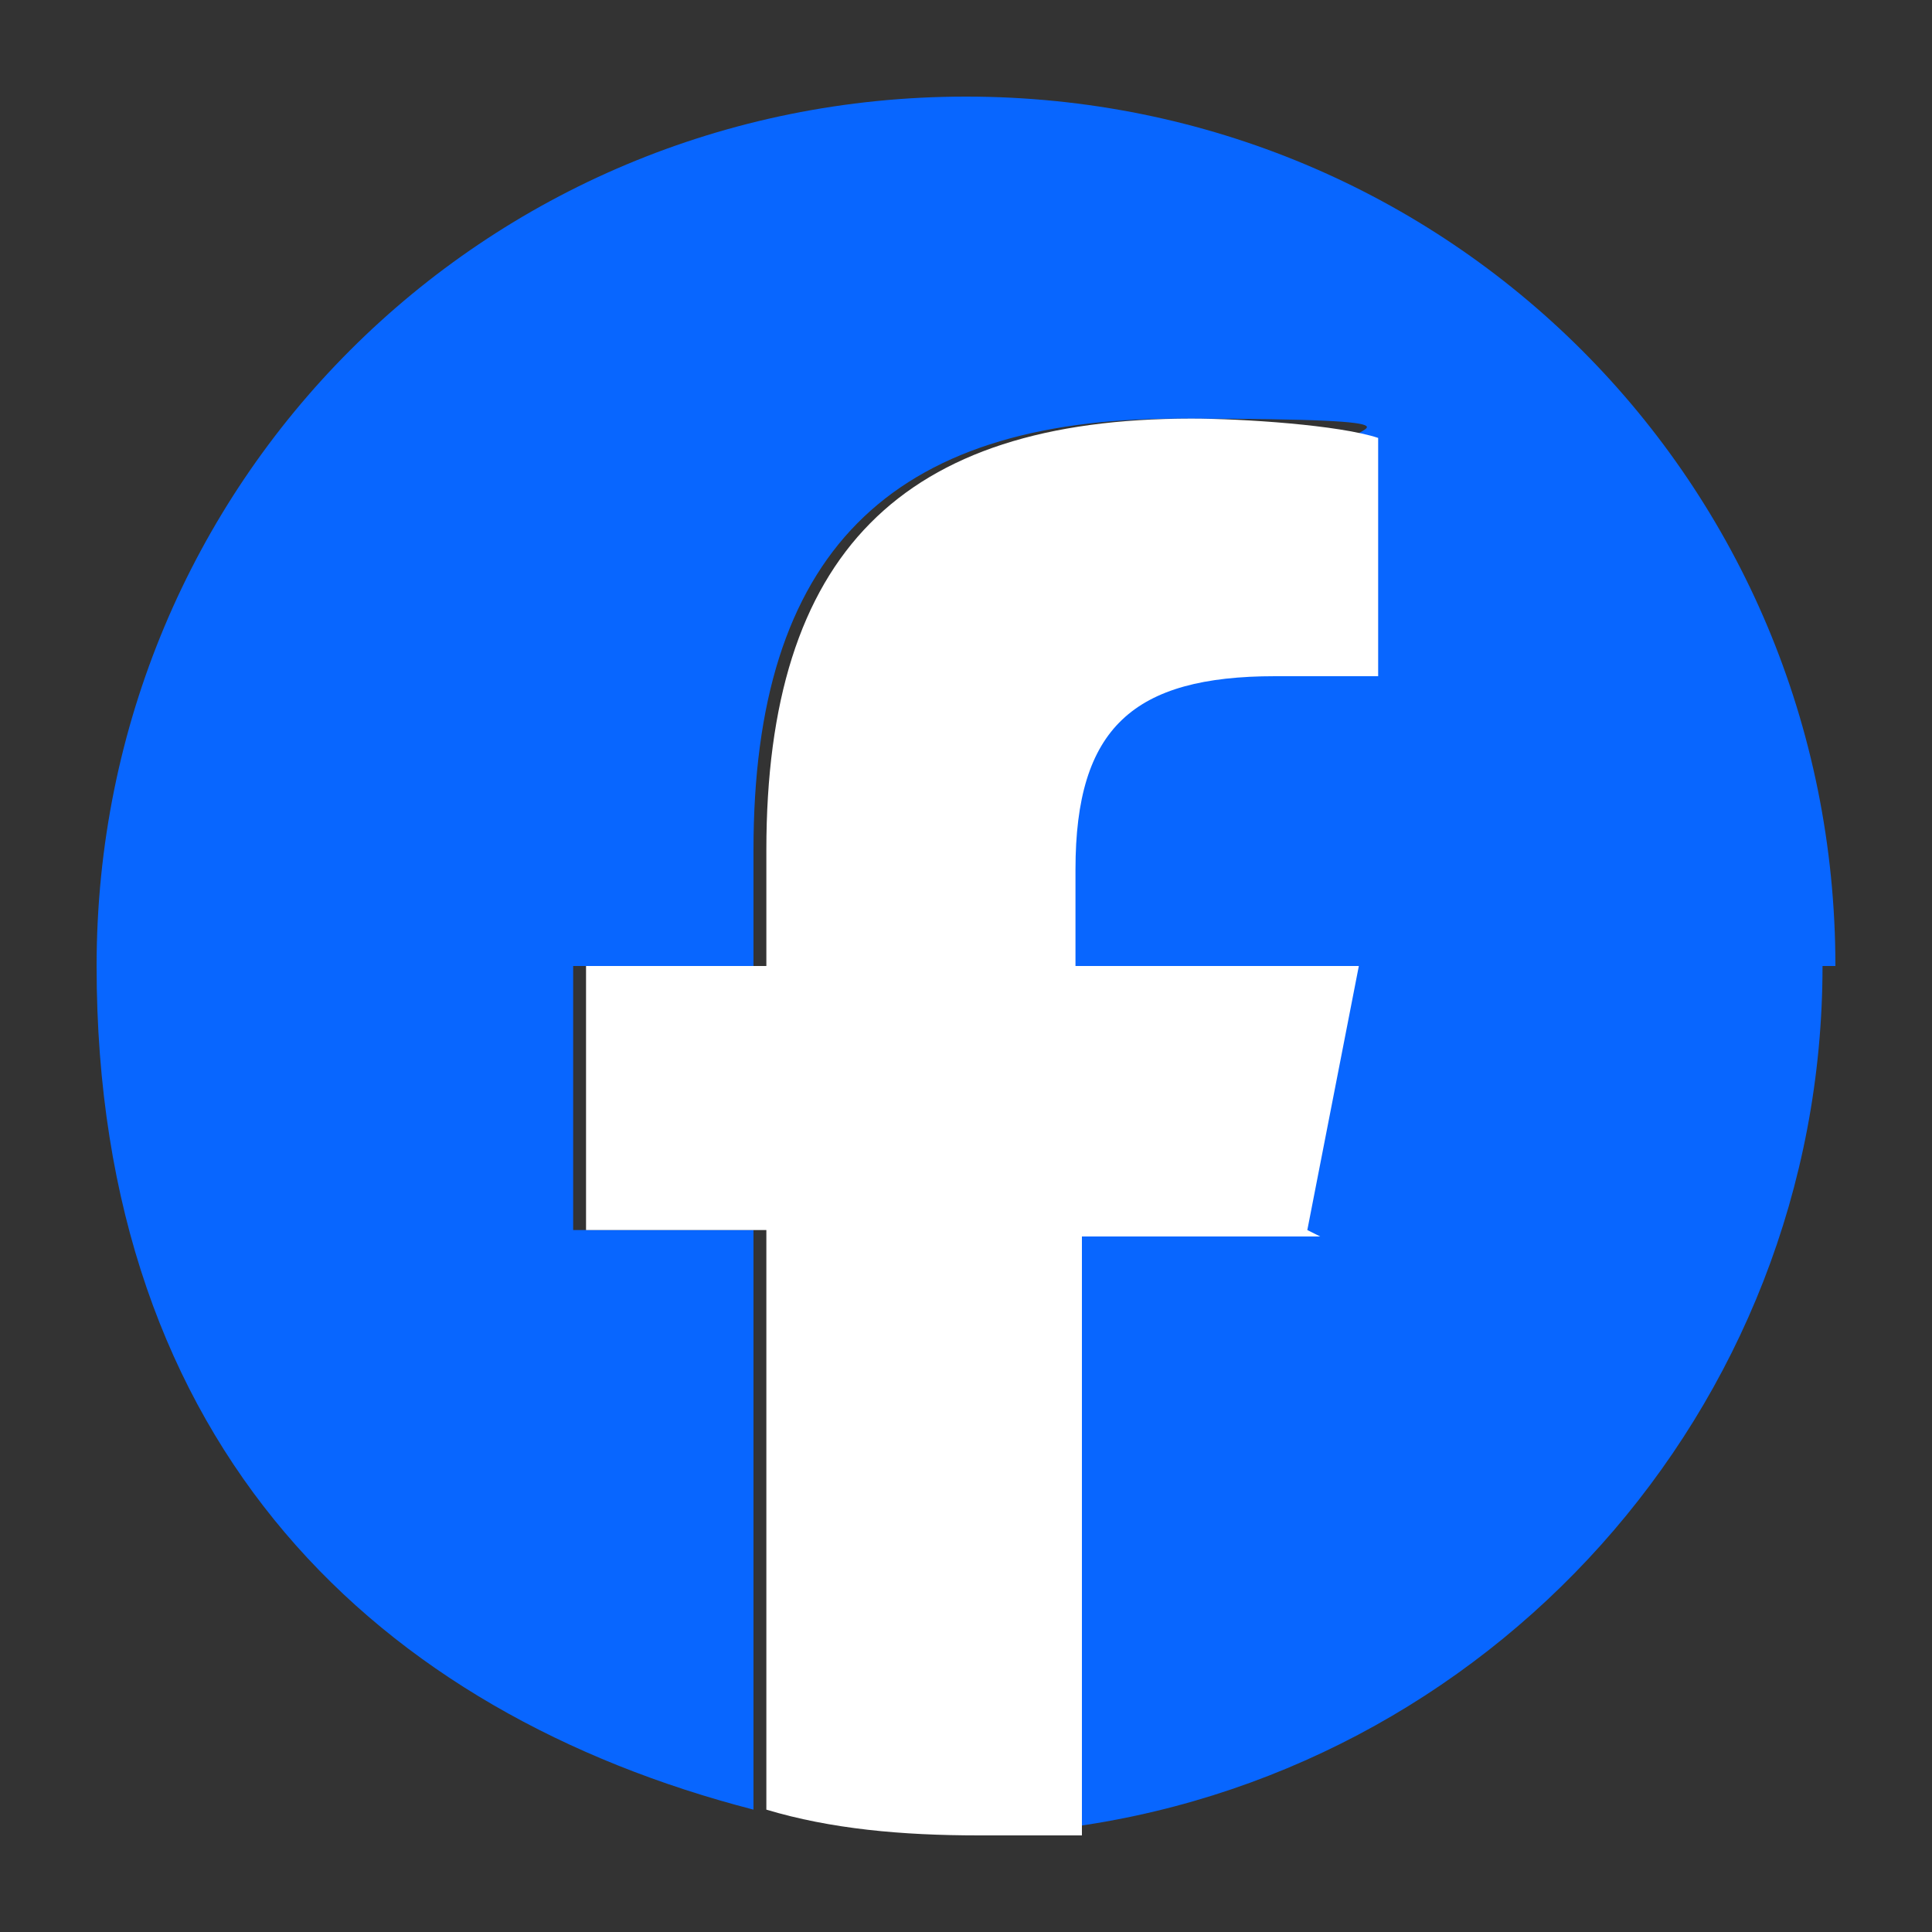
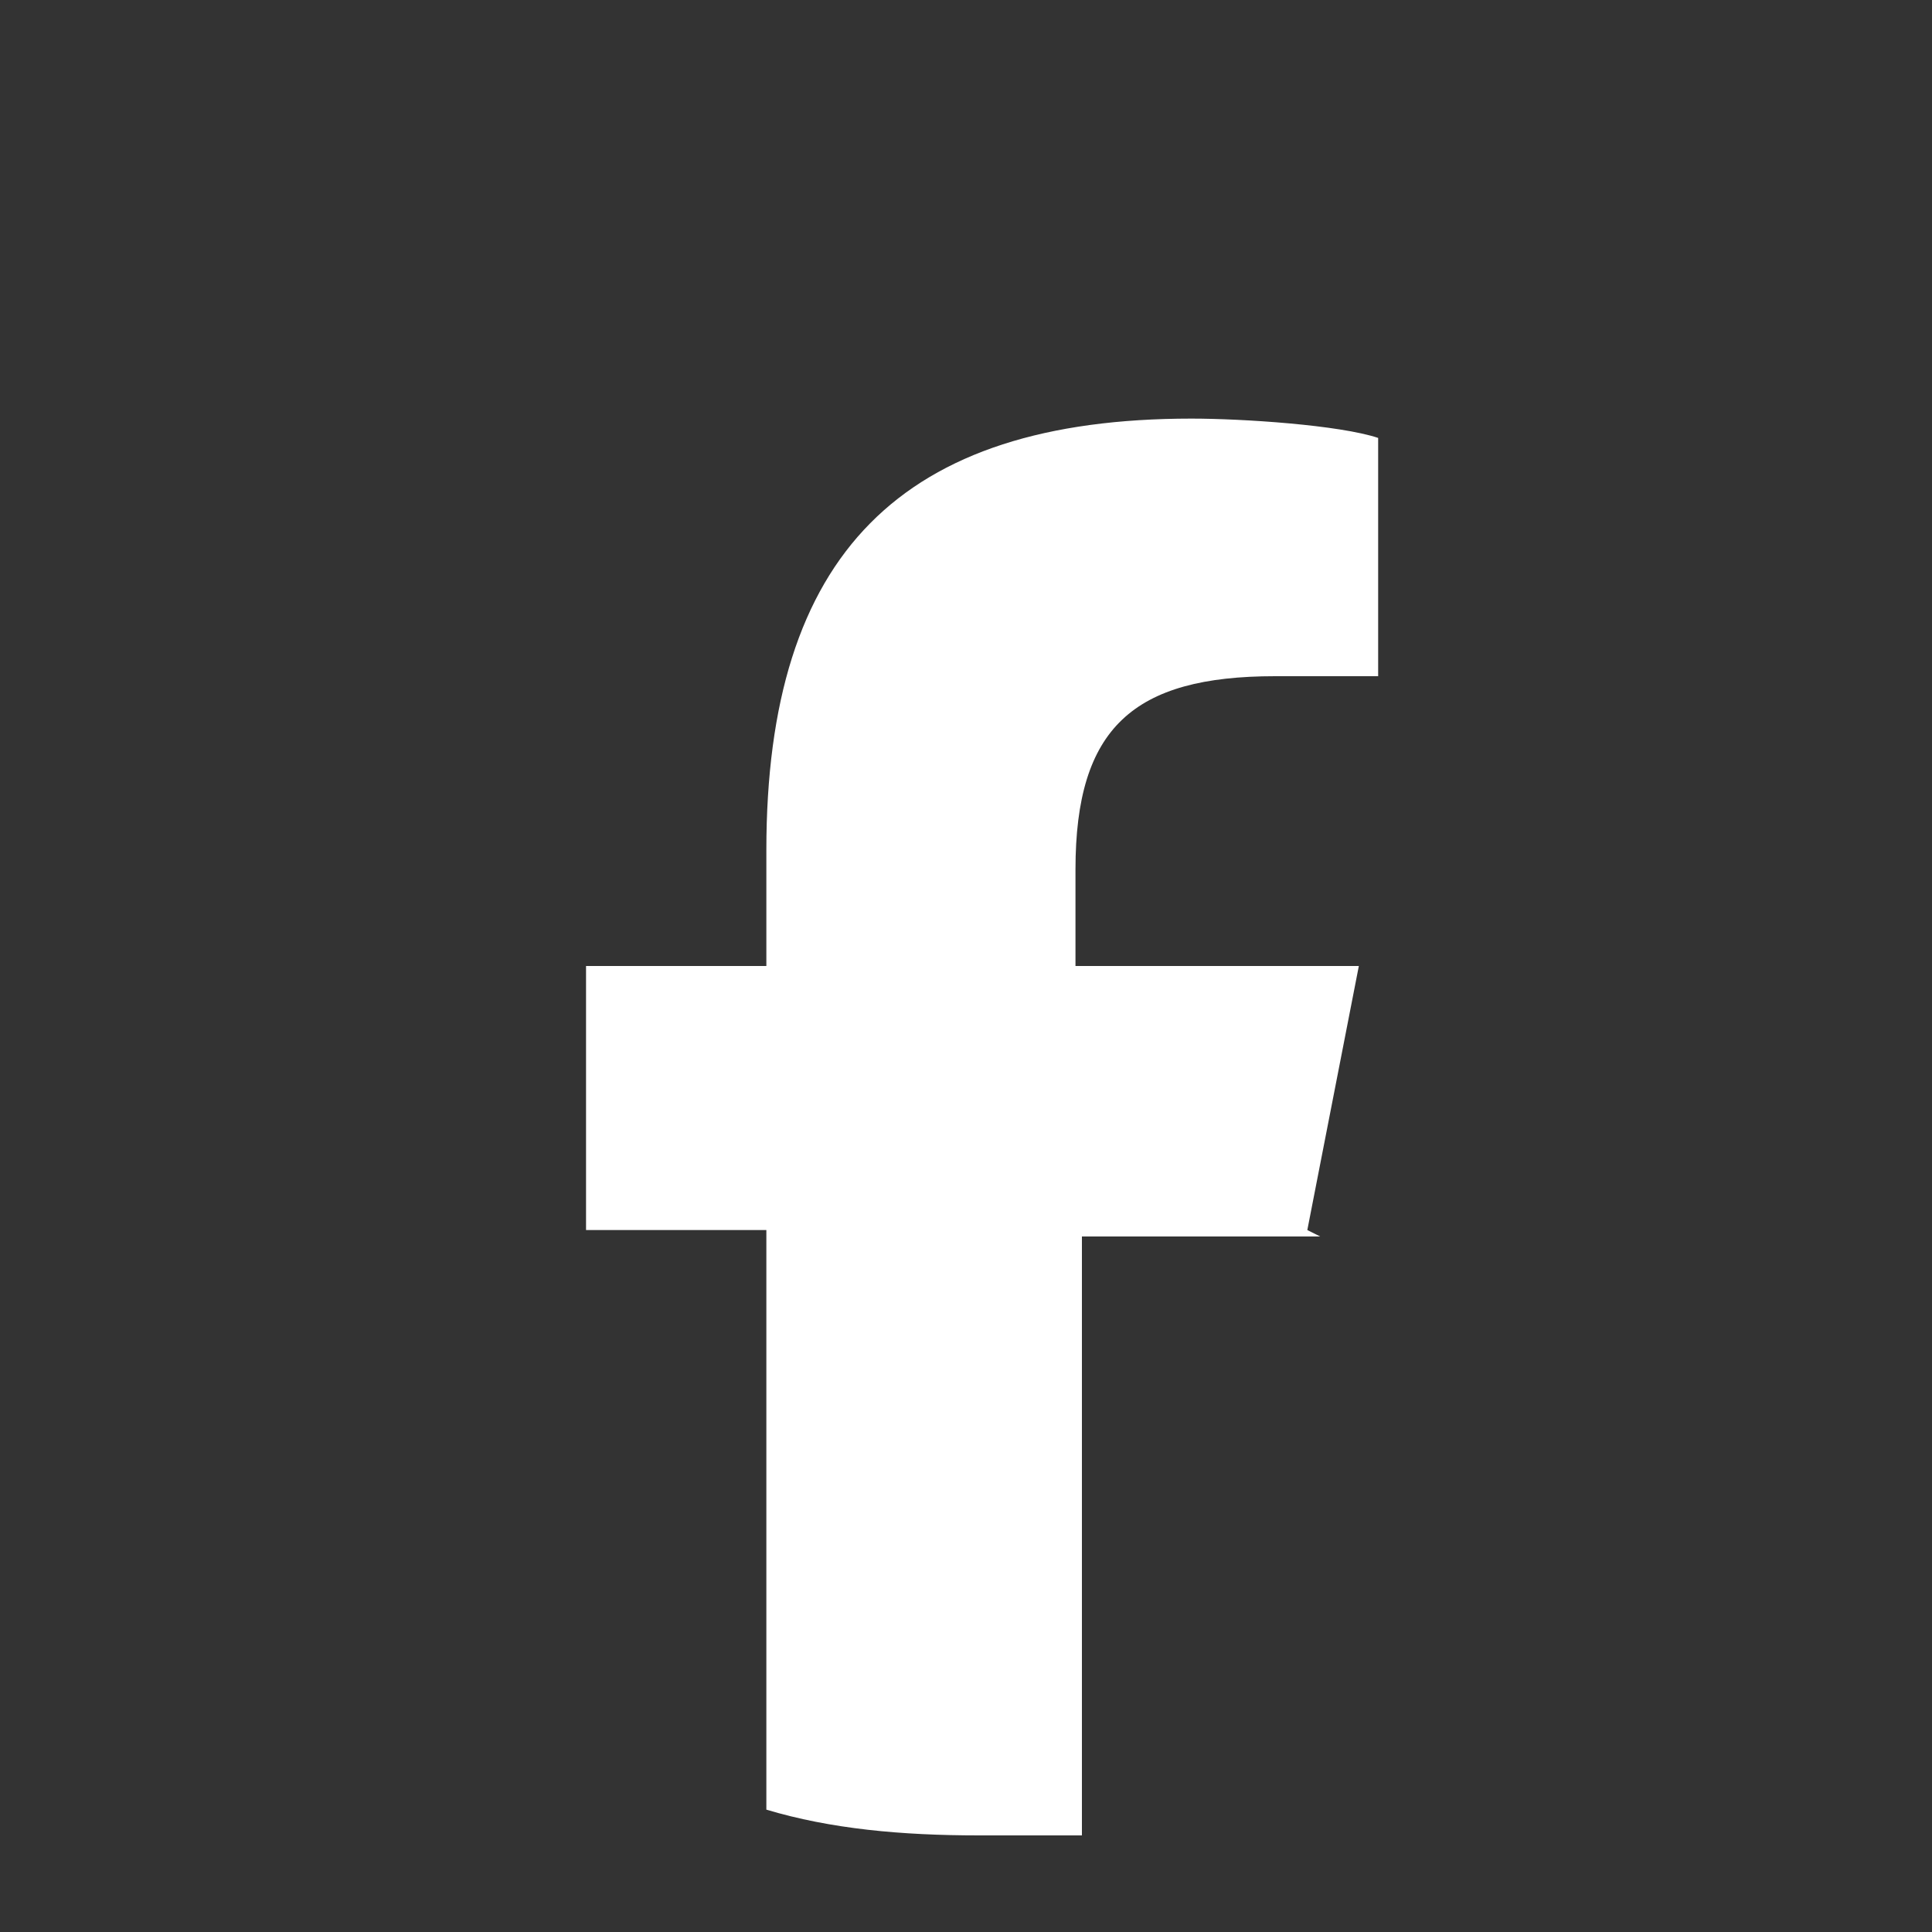
<svg xmlns="http://www.w3.org/2000/svg" version="1.1" viewBox="0 0 30 30">
  <rect x="0" y="0" width="30" height="30" fill="#333333" stroke="none" />
  <defs>
    <style>
      .cls-1 {
        fill: #0866ff;
      }

      .cls-2 {
        fill: #fff;
      }
    </style>
  </defs>
  <g>
    <g id="_レイヤー_1" data-name="レイヤー_1">
      <g id="Logo">
-         <path id="Initiator" class="cls-1" d="M28.5,15c0-7.5-6-13.5-13.5-13.5S1.5,7.5,1.5,15s4.4,11.6,10.2,13.1v-9h-2.8v-4.1h2.8v-1.8c0-4.6,2.1-6.7,6.6-6.7s2.3.2,2.9.3v3.7c-.3,0-.9,0-1.6,0-2.2,0-3.1.8-3.1,3v1.5h4.4l-.8,4.1h-3.7v9.3c6.7-.8,11.9-6.5,11.9-13.4Z" />
        <path id="F" class="cls-2" d="M20.3,19.1l.8-4.1h-4.4v-1.5c0-2.2.9-3,3.1-3s1.2,0,1.6,0v-3.7c-.6-.2-2.1-.3-2.9-.3-4.5,0-6.6,2.1-6.6,6.7v1.8h-2.8v4.1h2.8v9c1,.3,2.1.4,3.3.4s1.1,0,1.6,0v-9.3h3.7Z" />
      </g>
    </g>
  </g>
</svg>